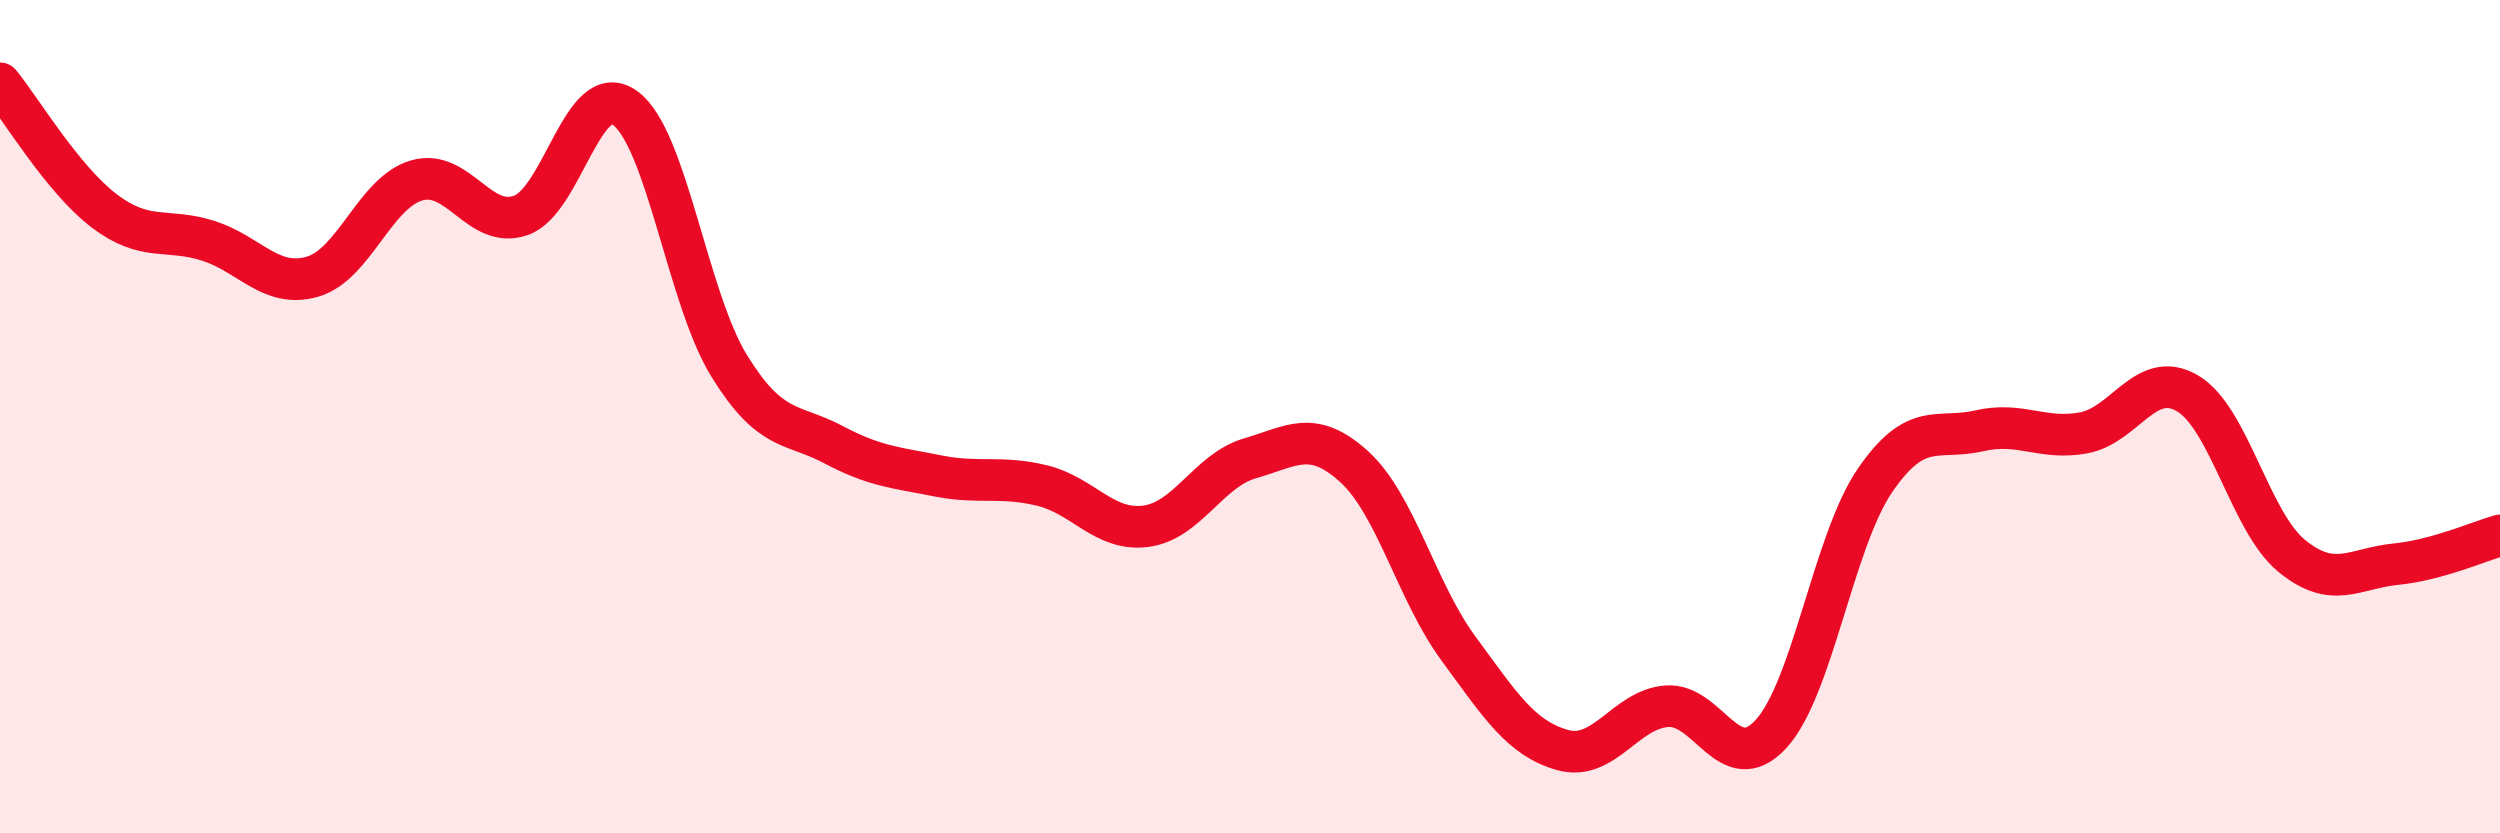
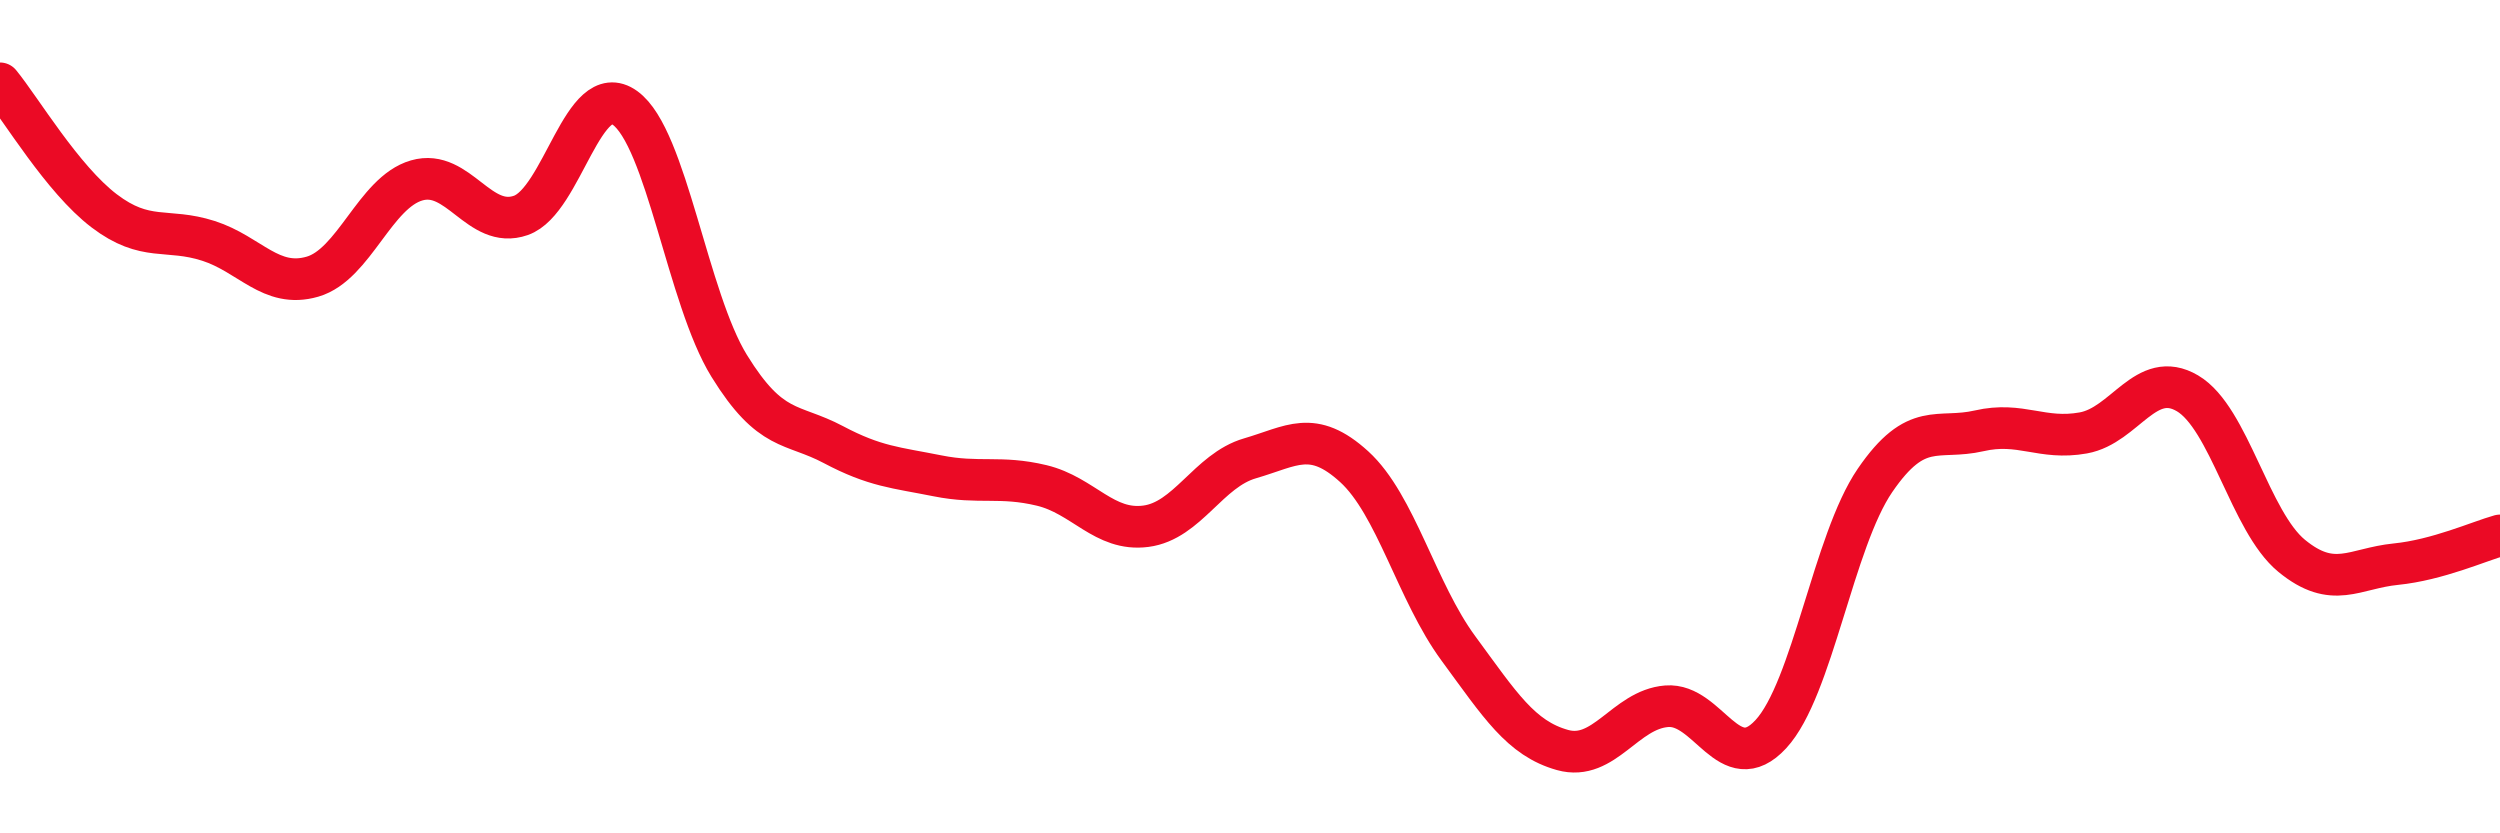
<svg xmlns="http://www.w3.org/2000/svg" width="60" height="20" viewBox="0 0 60 20">
-   <path d="M 0,2 C 0.5,2.61 1.5,4.3 2.5,5.06 C 3.5,5.82 4,5.46 5,5.78 C 6,6.1 6.5,6.93 7.5,6.64 C 8.5,6.35 9,4.62 10,4.33 C 11,4.04 11.5,5.52 12.5,5.17 C 13.5,4.82 14,1.87 15,2.59 C 16,3.31 16.5,7.16 17.5,8.78 C 18.5,10.4 19,10.14 20,10.67 C 21,11.2 21.5,11.22 22.5,11.42 C 23.5,11.62 24,11.41 25,11.65 C 26,11.89 26.5,12.76 27.5,12.63 C 28.5,12.5 29,11.29 30,11 C 31,10.71 31.5,10.29 32.5,11.2 C 33.5,12.11 34,14.2 35,15.56 C 36,16.92 36.5,17.72 37.5,18 C 38.5,18.28 39,17.03 40,16.95 C 41,16.87 41.5,18.7 42.5,17.62 C 43.5,16.54 44,12.99 45,11.53 C 46,10.07 46.5,10.57 47.5,10.34 C 48.5,10.11 49,10.57 50,10.39 C 51,10.21 51.5,8.85 52.5,9.44 C 53.5,10.03 54,12.52 55,13.34 C 56,14.16 56.5,13.64 57.5,13.54 C 58.5,13.44 59.5,12.99 60,12.85L60 20L0 20Z" fill="#EB0A25" opacity="0.1" stroke-linecap="round" stroke-linejoin="round" />
  <path d="M 0,2 C 0.5,2.61 1.5,4.3 2.5,5.06 C 3.5,5.82 4,5.46 5,5.78 C 6,6.1 6.5,6.93 7.5,6.64 C 8.5,6.35 9,4.62 10,4.33 C 11,4.04 11.5,5.52 12.5,5.17 C 13.5,4.82 14,1.87 15,2.59 C 16,3.31 16.5,7.16 17.5,8.78 C 18.5,10.4 19,10.14 20,10.67 C 21,11.2 21.5,11.22 22.5,11.42 C 23.5,11.62 24,11.41 25,11.65 C 26,11.89 26.5,12.76 27.5,12.63 C 28.5,12.5 29,11.29 30,11 C 31,10.71 31.5,10.29 32.5,11.2 C 33.5,12.11 34,14.2 35,15.56 C 36,16.92 36.5,17.72 37.5,18 C 38.5,18.28 39,17.03 40,16.95 C 41,16.87 41.5,18.7 42.5,17.62 C 43.5,16.54 44,12.99 45,11.53 C 46,10.07 46.5,10.57 47.5,10.34 C 48.5,10.11 49,10.57 50,10.39 C 51,10.21 51.5,8.85 52.5,9.44 C 53.5,10.03 54,12.52 55,13.34 C 56,14.16 56.5,13.64 57.5,13.54 C 58.5,13.44 59.5,12.99 60,12.85" stroke="#EB0A25" stroke-width="1" fill="none" stroke-linecap="round" stroke-linejoin="round" />
</svg>